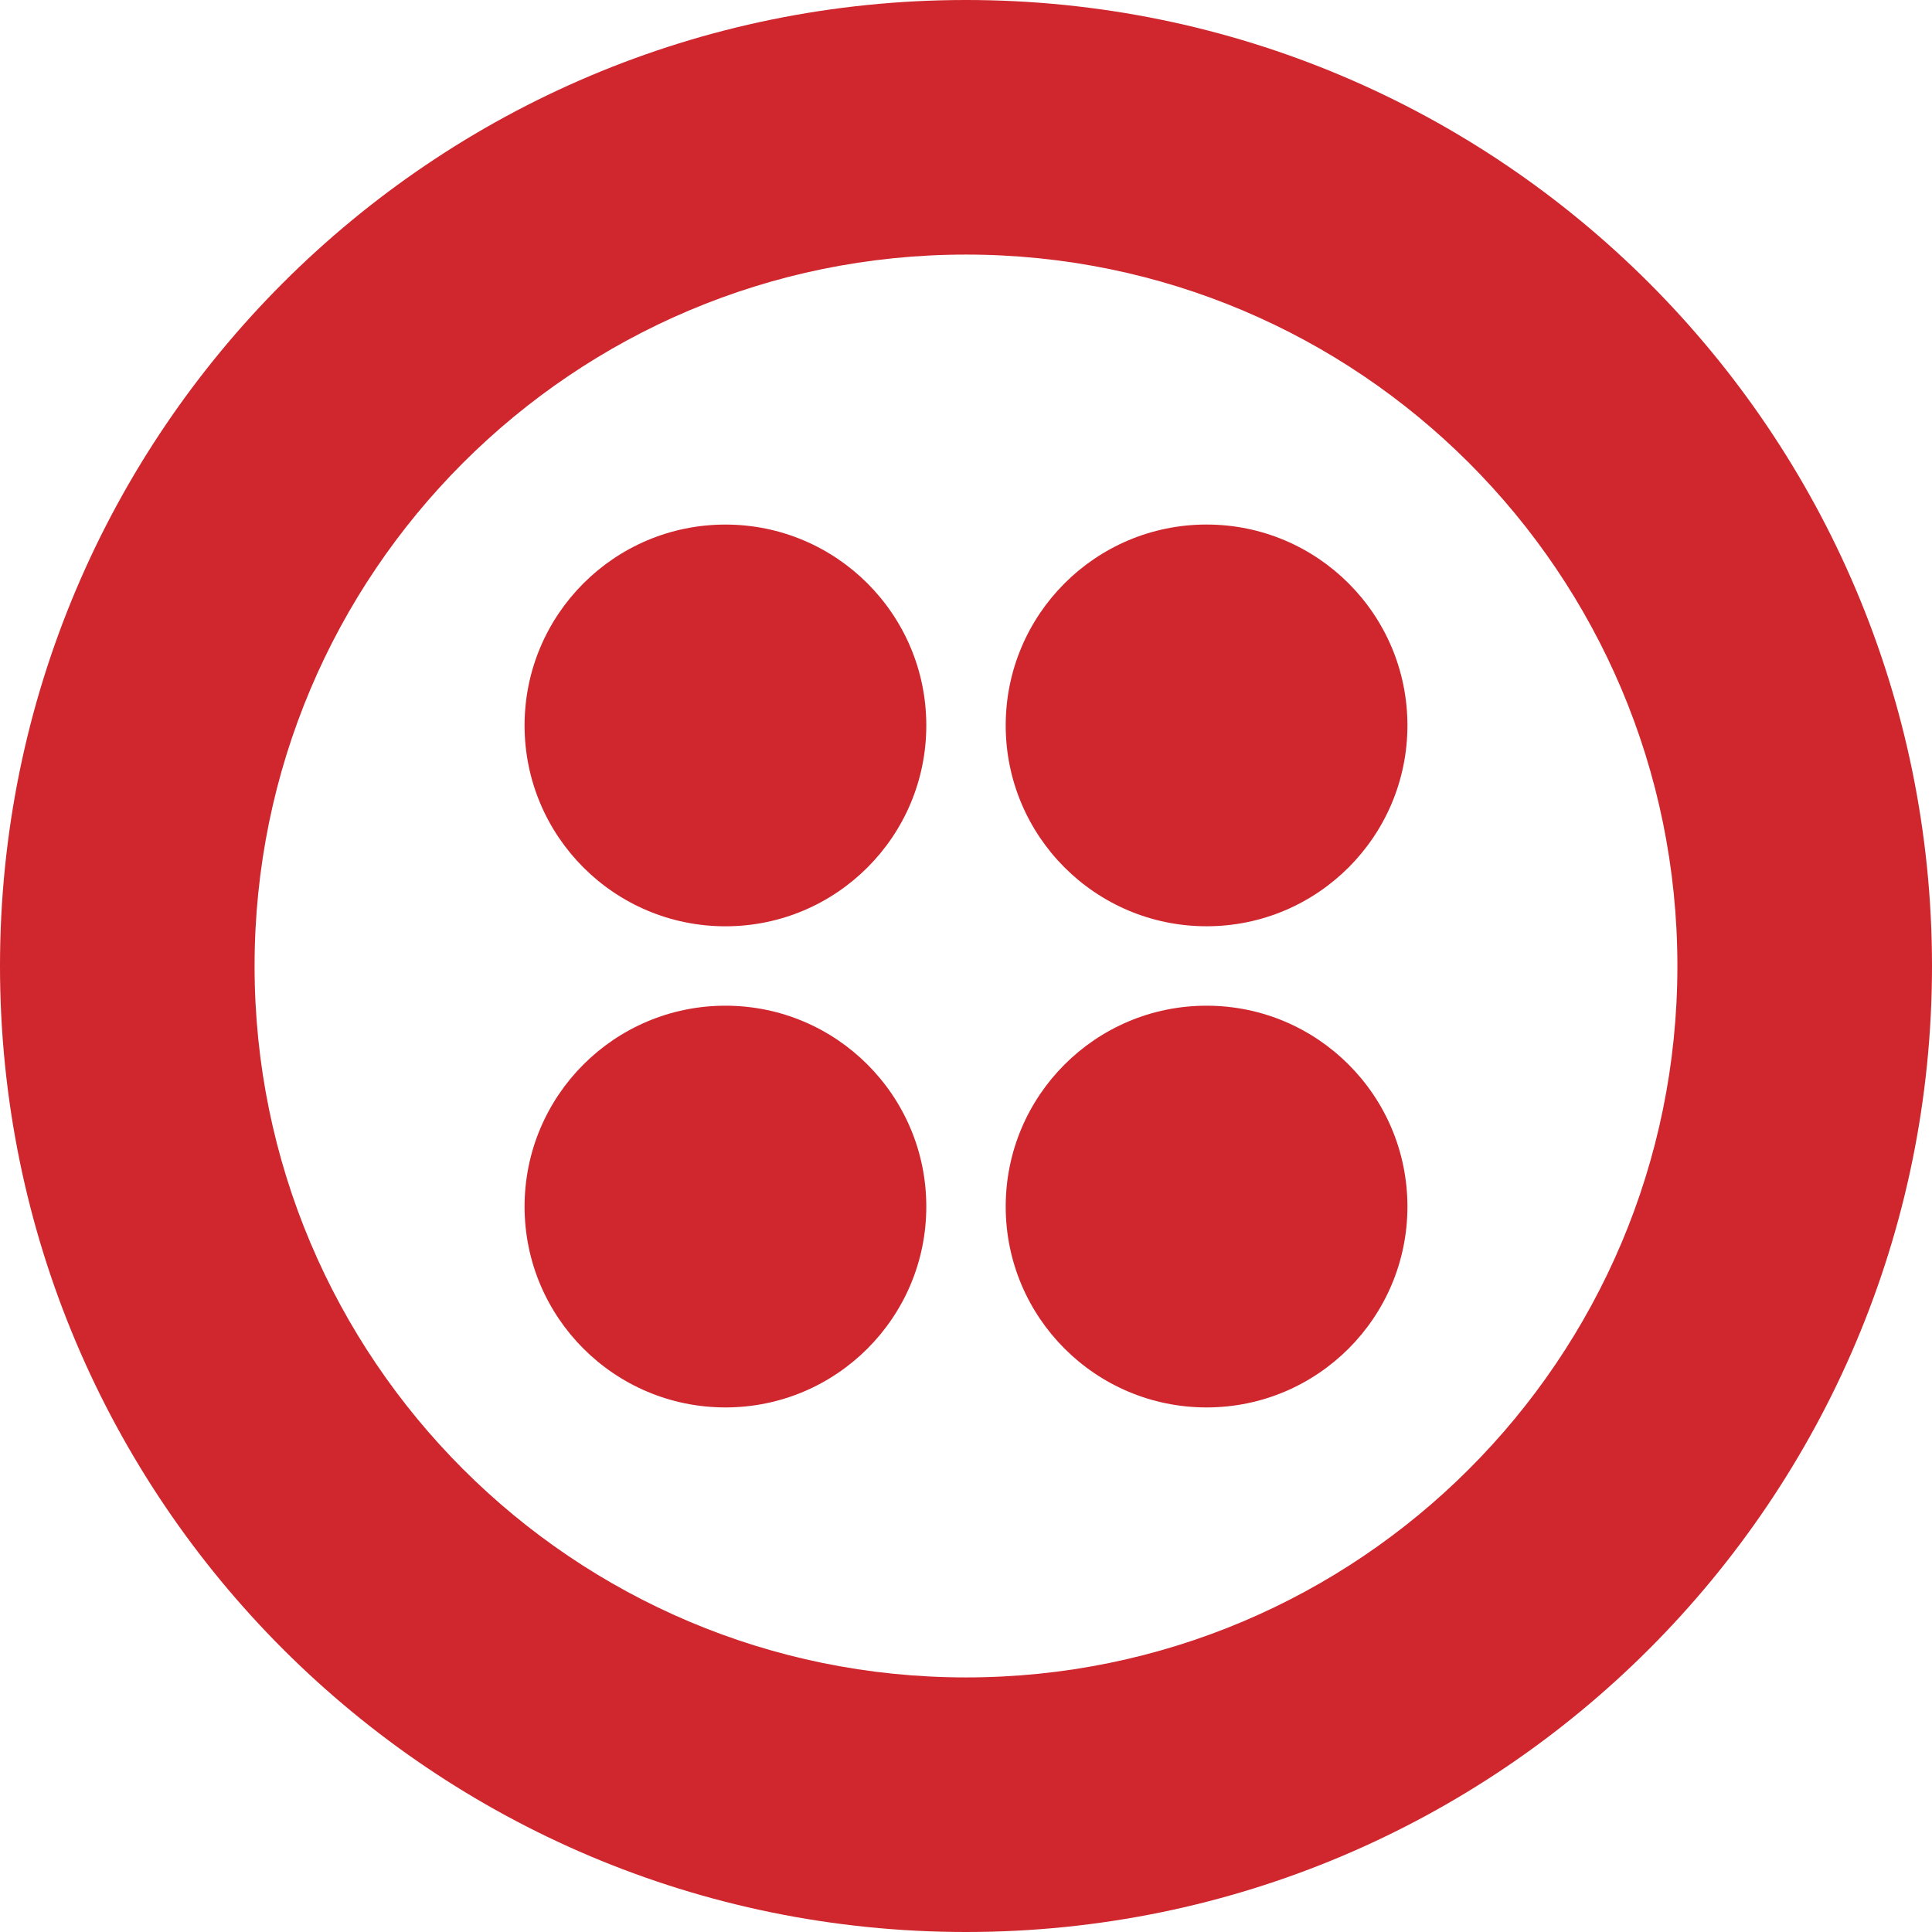
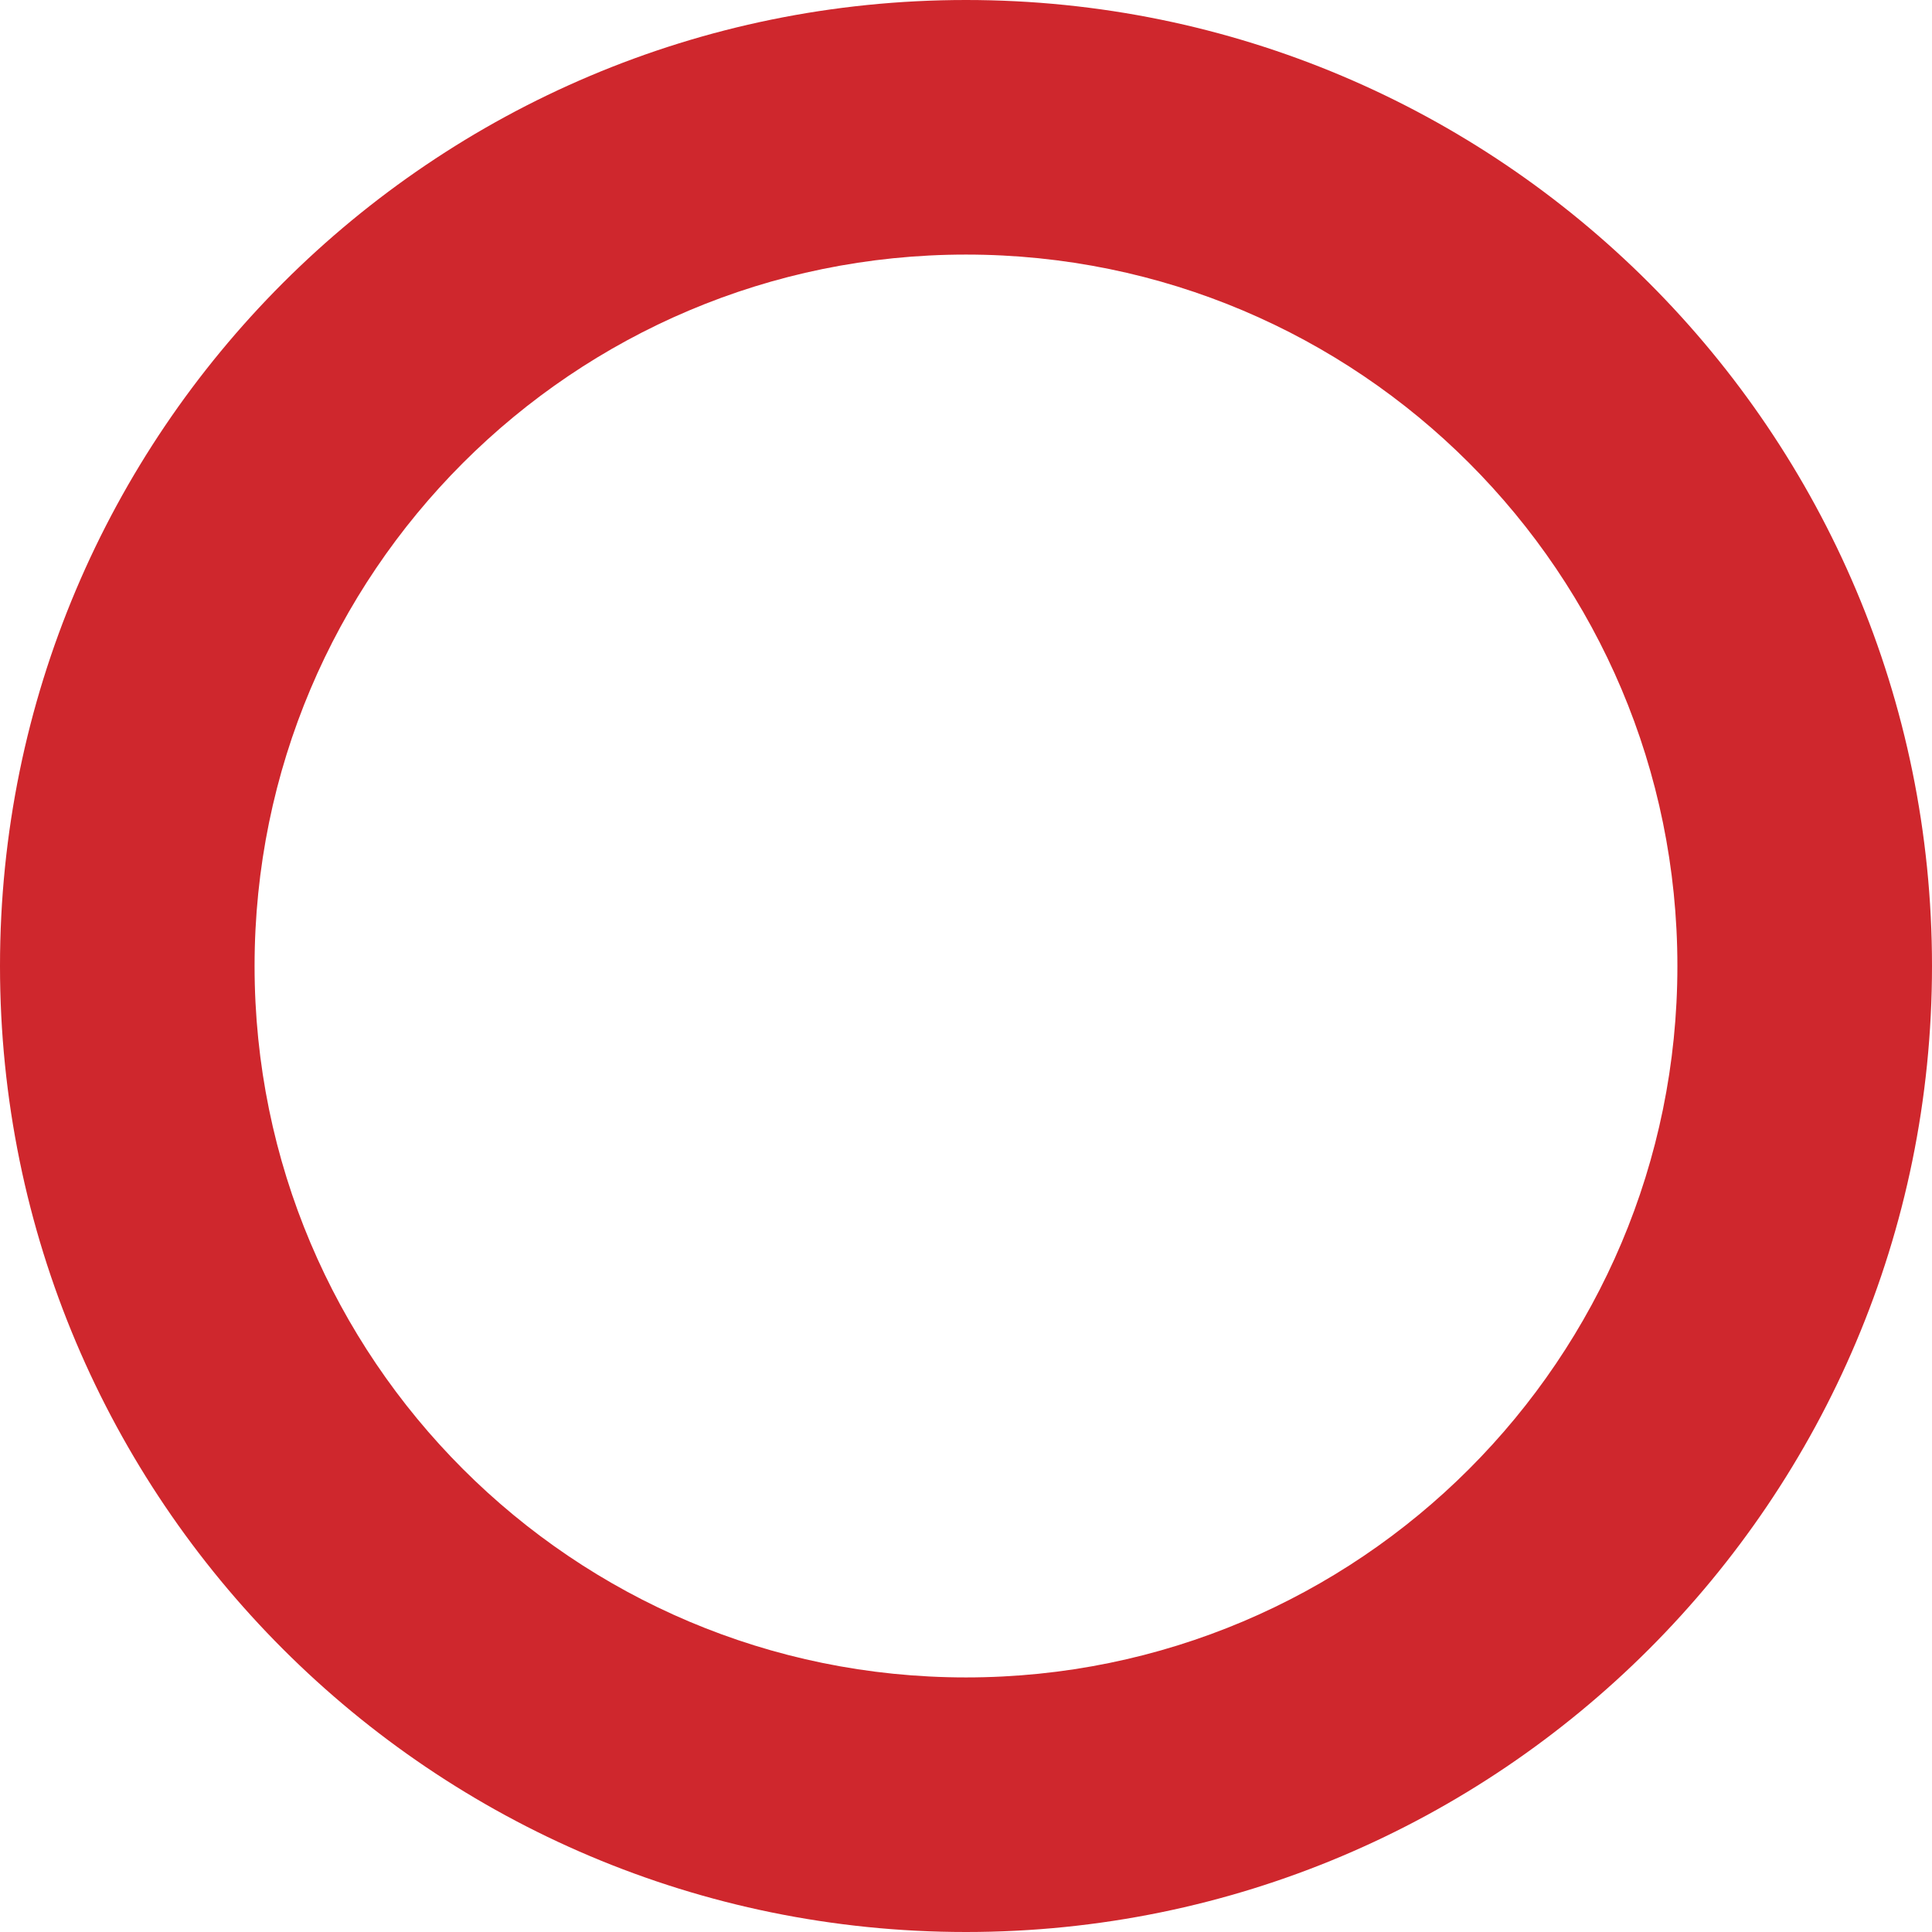
<svg xmlns="http://www.w3.org/2000/svg" version="1.1" id="Layer_1" x="0px" y="0px" viewBox="0 0 60 60" style="enable-background:new 0 0 60 60;" xml:space="preserve">
  <g>
    <path style="fill:#CF272D;" d="M30,52.094C17.798,52.094,7.906,42.202,7.906,30C7.906,17.798,17.798,7.906,30,7.906 c12.202,0,22.093,9.892,22.093,22.094C52.094,42.202,42.202,52.094,30,52.094L30,52.094z M30,0C13.432,0,0,13.432,0,30 c0,16.569,13.432,30,30,30c16.568,0,30-13.431,30-30C60,13.432,46.568,0,30,0L30,0z" />
-     <path style="fill:#CF272D;" d="M31.233,22.528c0-3.445,2.793-6.238,6.238-6.238s6.238,2.793,6.238,6.238 c0,3.445-2.793,6.238-6.238,6.238C34.026,28.766,31.233,25.974,31.233,22.528 M31.233,37.471c0-3.445,2.793-6.238,6.238-6.238 s6.238,2.793,6.238,6.238c0,3.445-2.793,6.238-6.238,6.238C34.026,43.709,31.233,40.916,31.233,37.471 M16.291,37.471 c0-3.445,2.793-6.238,6.238-6.238c3.445,0,6.238,2.793,6.238,6.238c0,3.445-2.793,6.238-6.238,6.238 C19.084,43.709,16.291,40.916,16.291,37.471 M16.291,22.529c0-3.445,2.793-6.238,6.238-6.238c3.445,0,6.238,2.793,6.238,6.238 c0,3.445-2.793,6.238-6.238,6.238C19.084,28.767,16.291,25.974,16.291,22.529" />
  </g>
</svg>